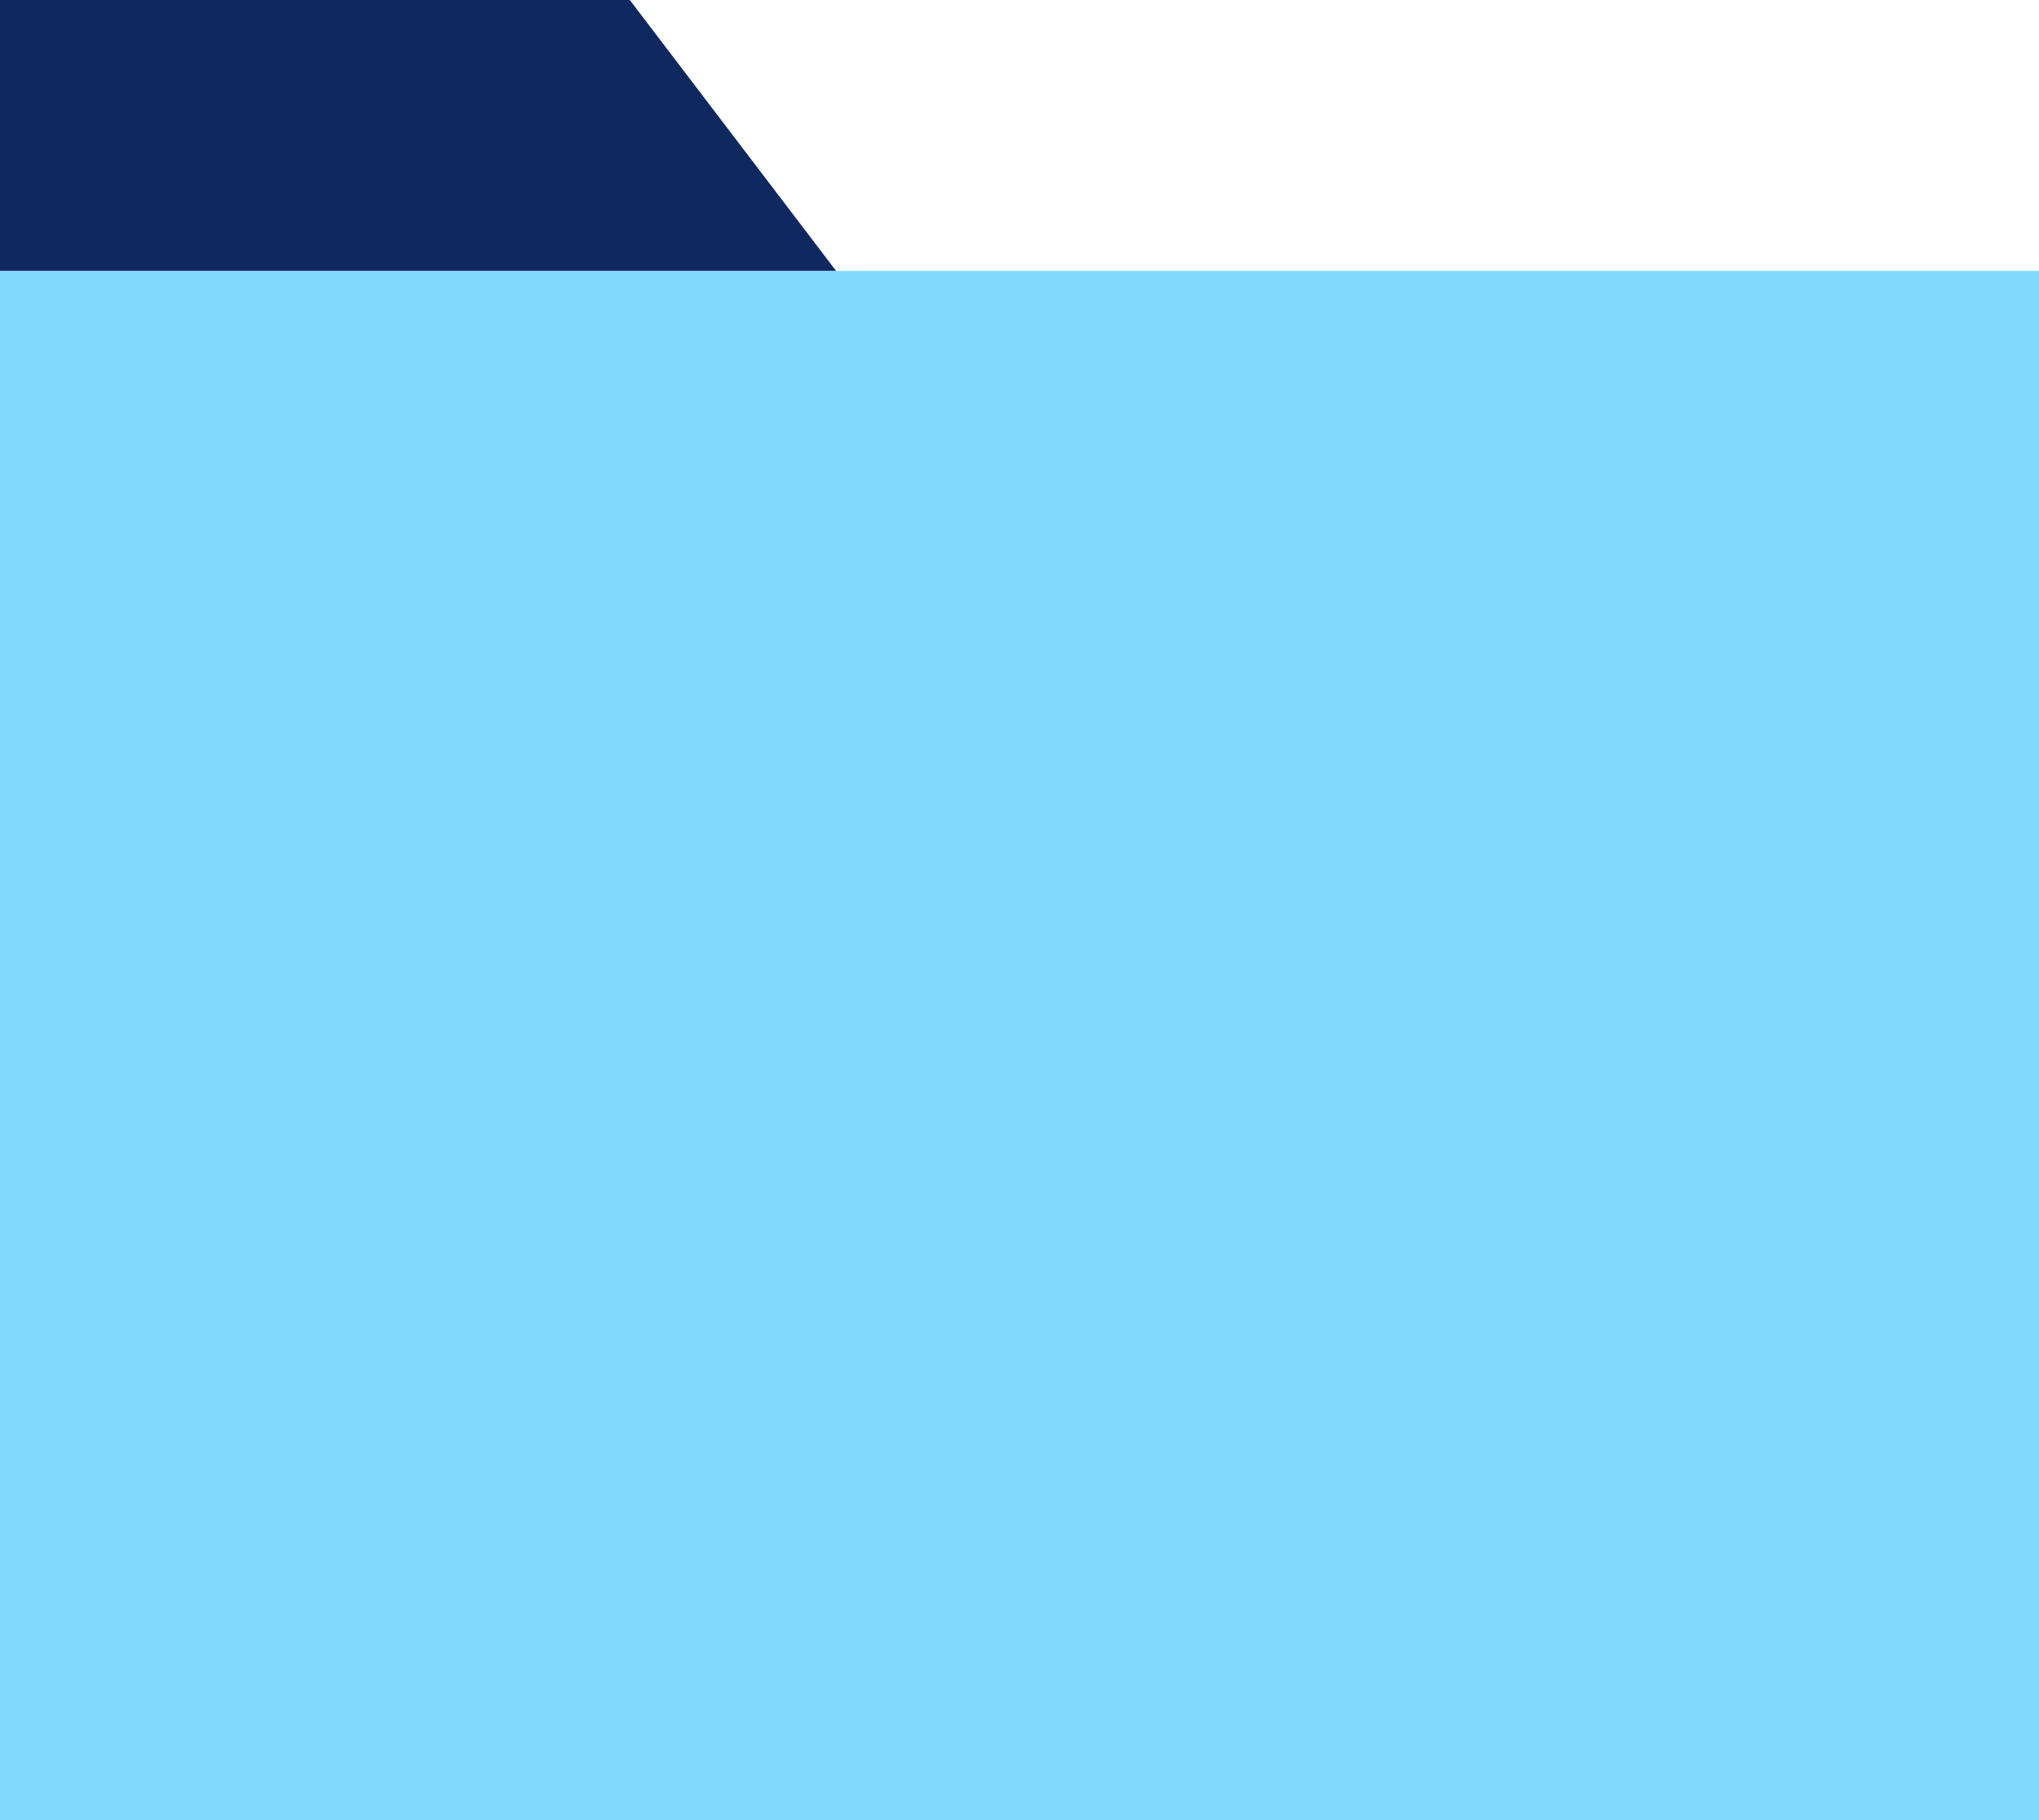
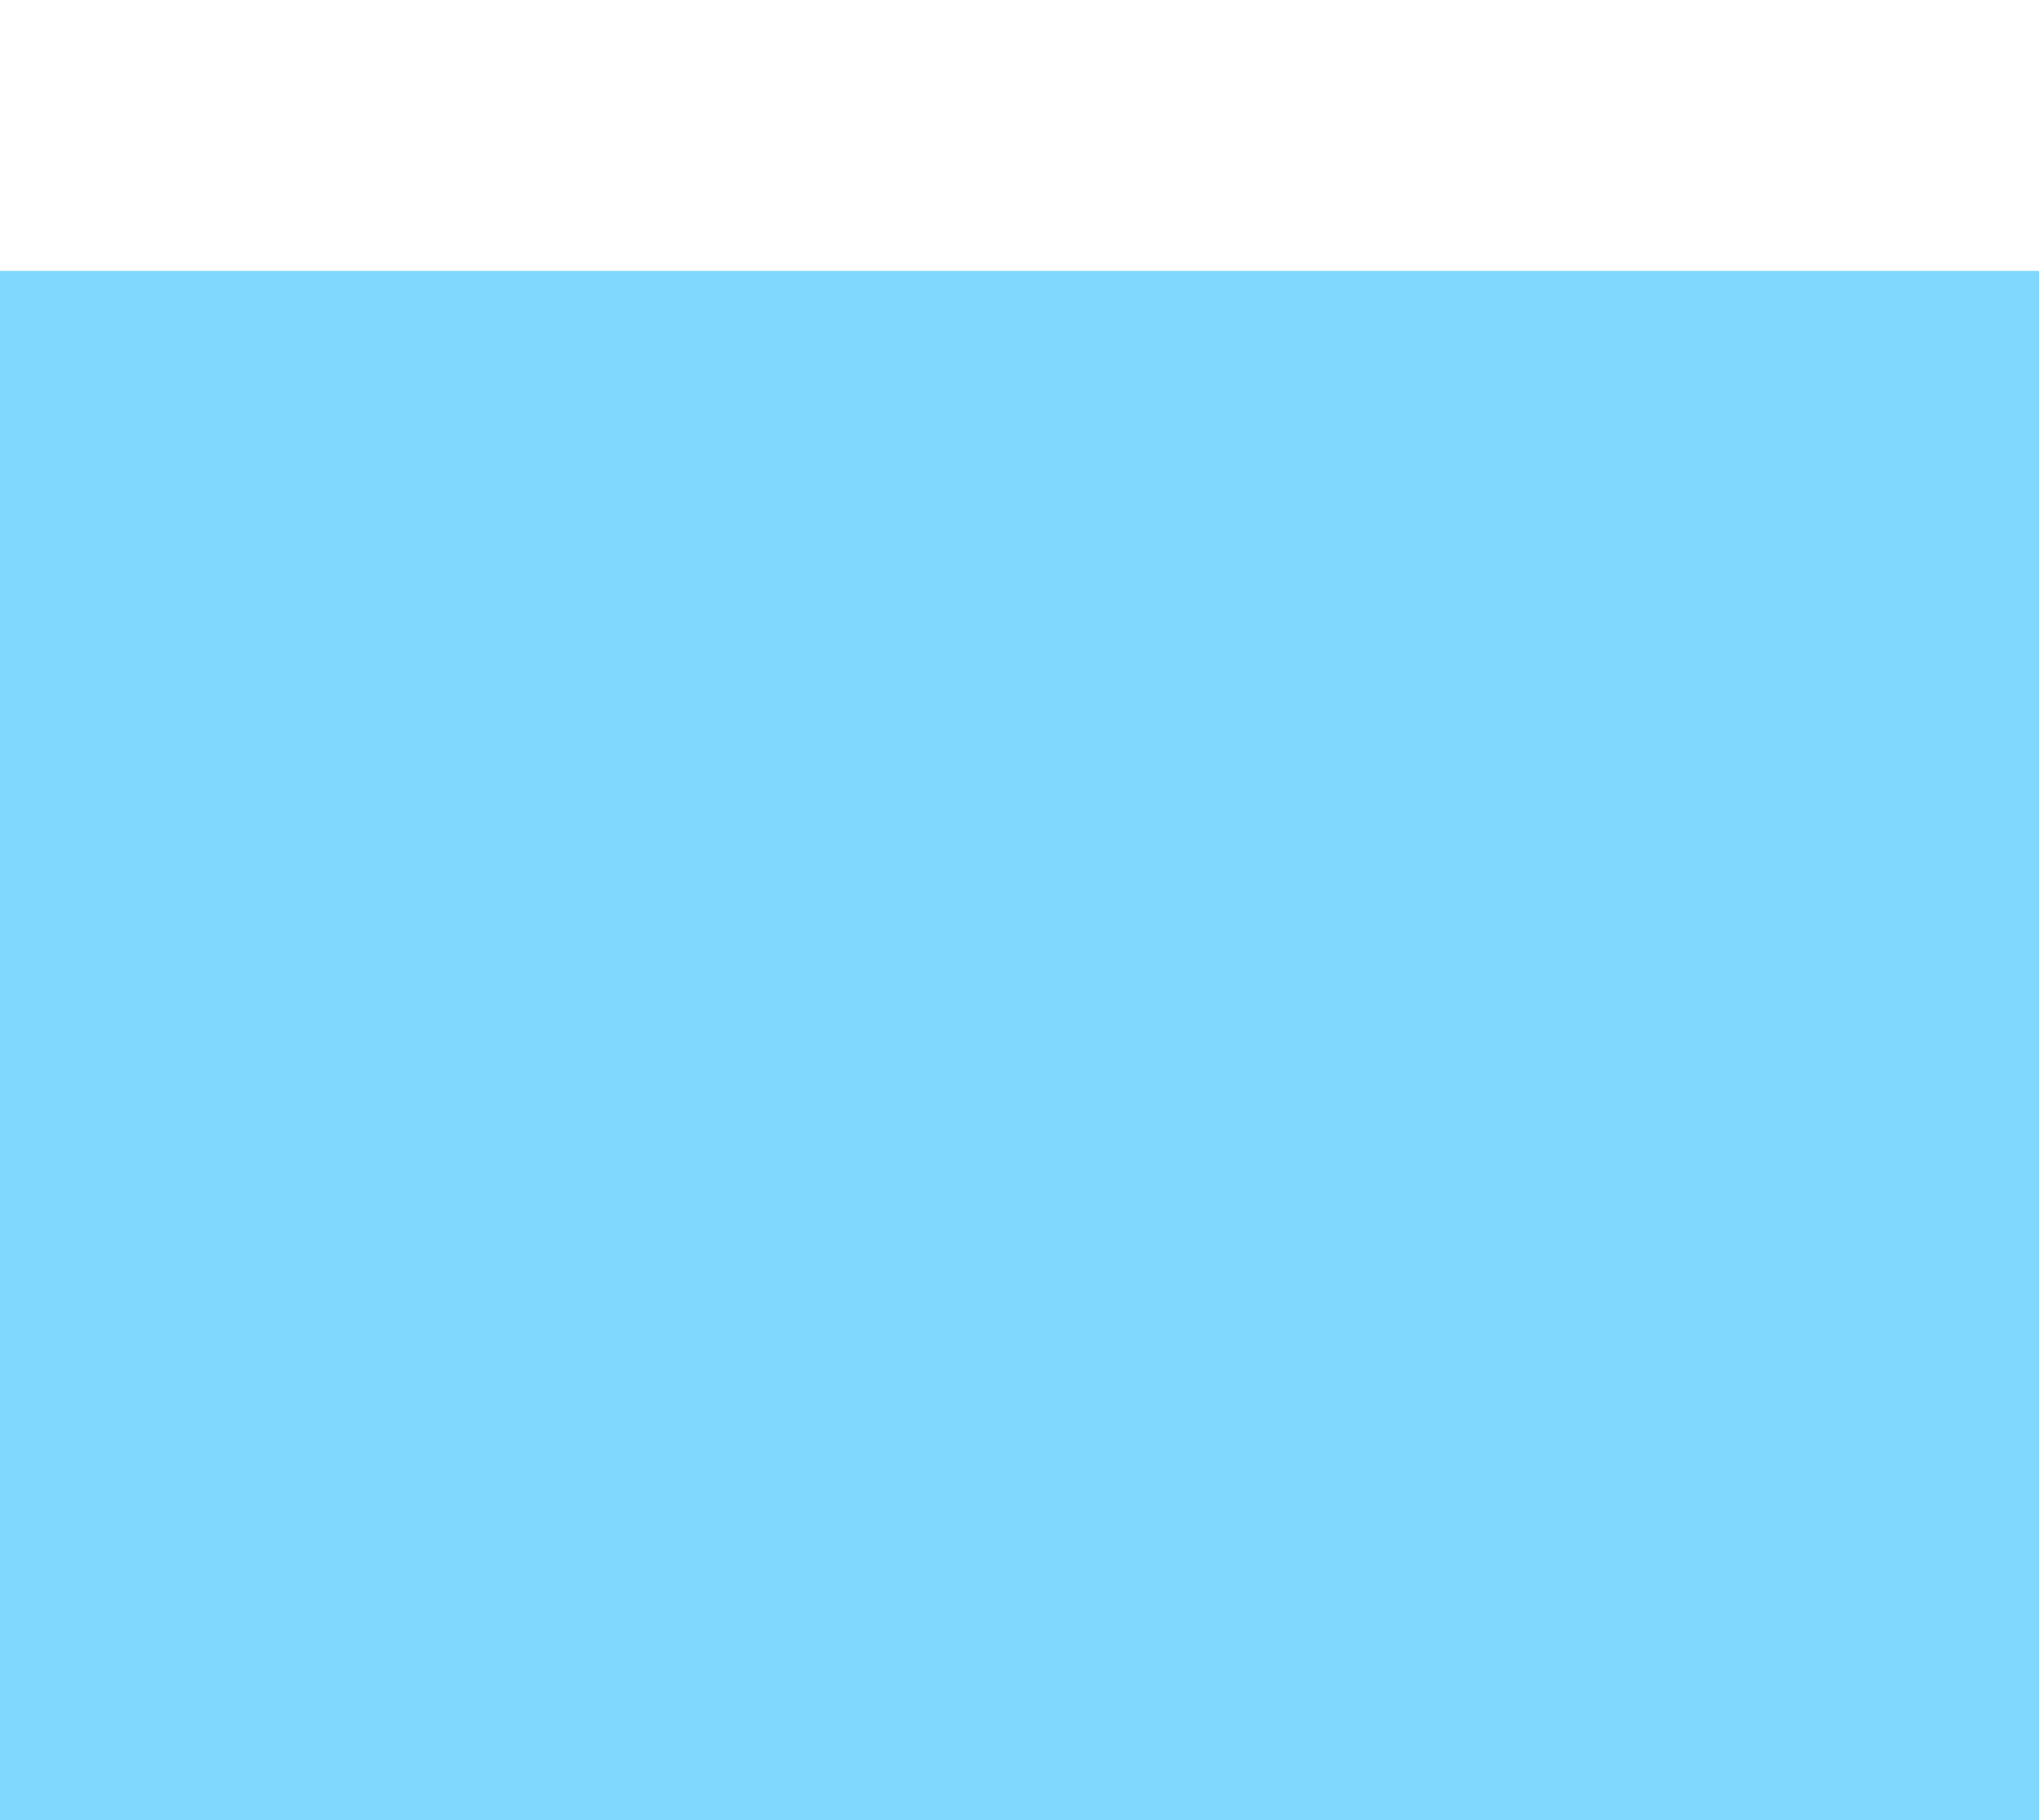
<svg xmlns="http://www.w3.org/2000/svg" width="30.569" height="27.293" viewBox="0 0 30.569 27.293">
  <defs>
    <style> .cls-1 { fill: #81d8ff; } .cls-2 { fill: #0f2860; } </style>
  </defs>
  <g id="Grupo_69" data-name="Grupo 69" transform="translate(-707.5 -1000.5)">
    <g id="Grupo_62" data-name="Grupo 62" transform="translate(707.5 1000.5)">
      <rect id="Rectángulo_35" data-name="Rectángulo 35" class="cls-1" width="30.569" height="23.231" transform="translate(0 4.062)" />
-       <path id="Trazado_100" data-name="Trazado 100" class="cls-2" d="M9.442,2.68H0V6.741H12.534Z" transform="translate(0 -2.68)" />
    </g>
  </g>
</svg>